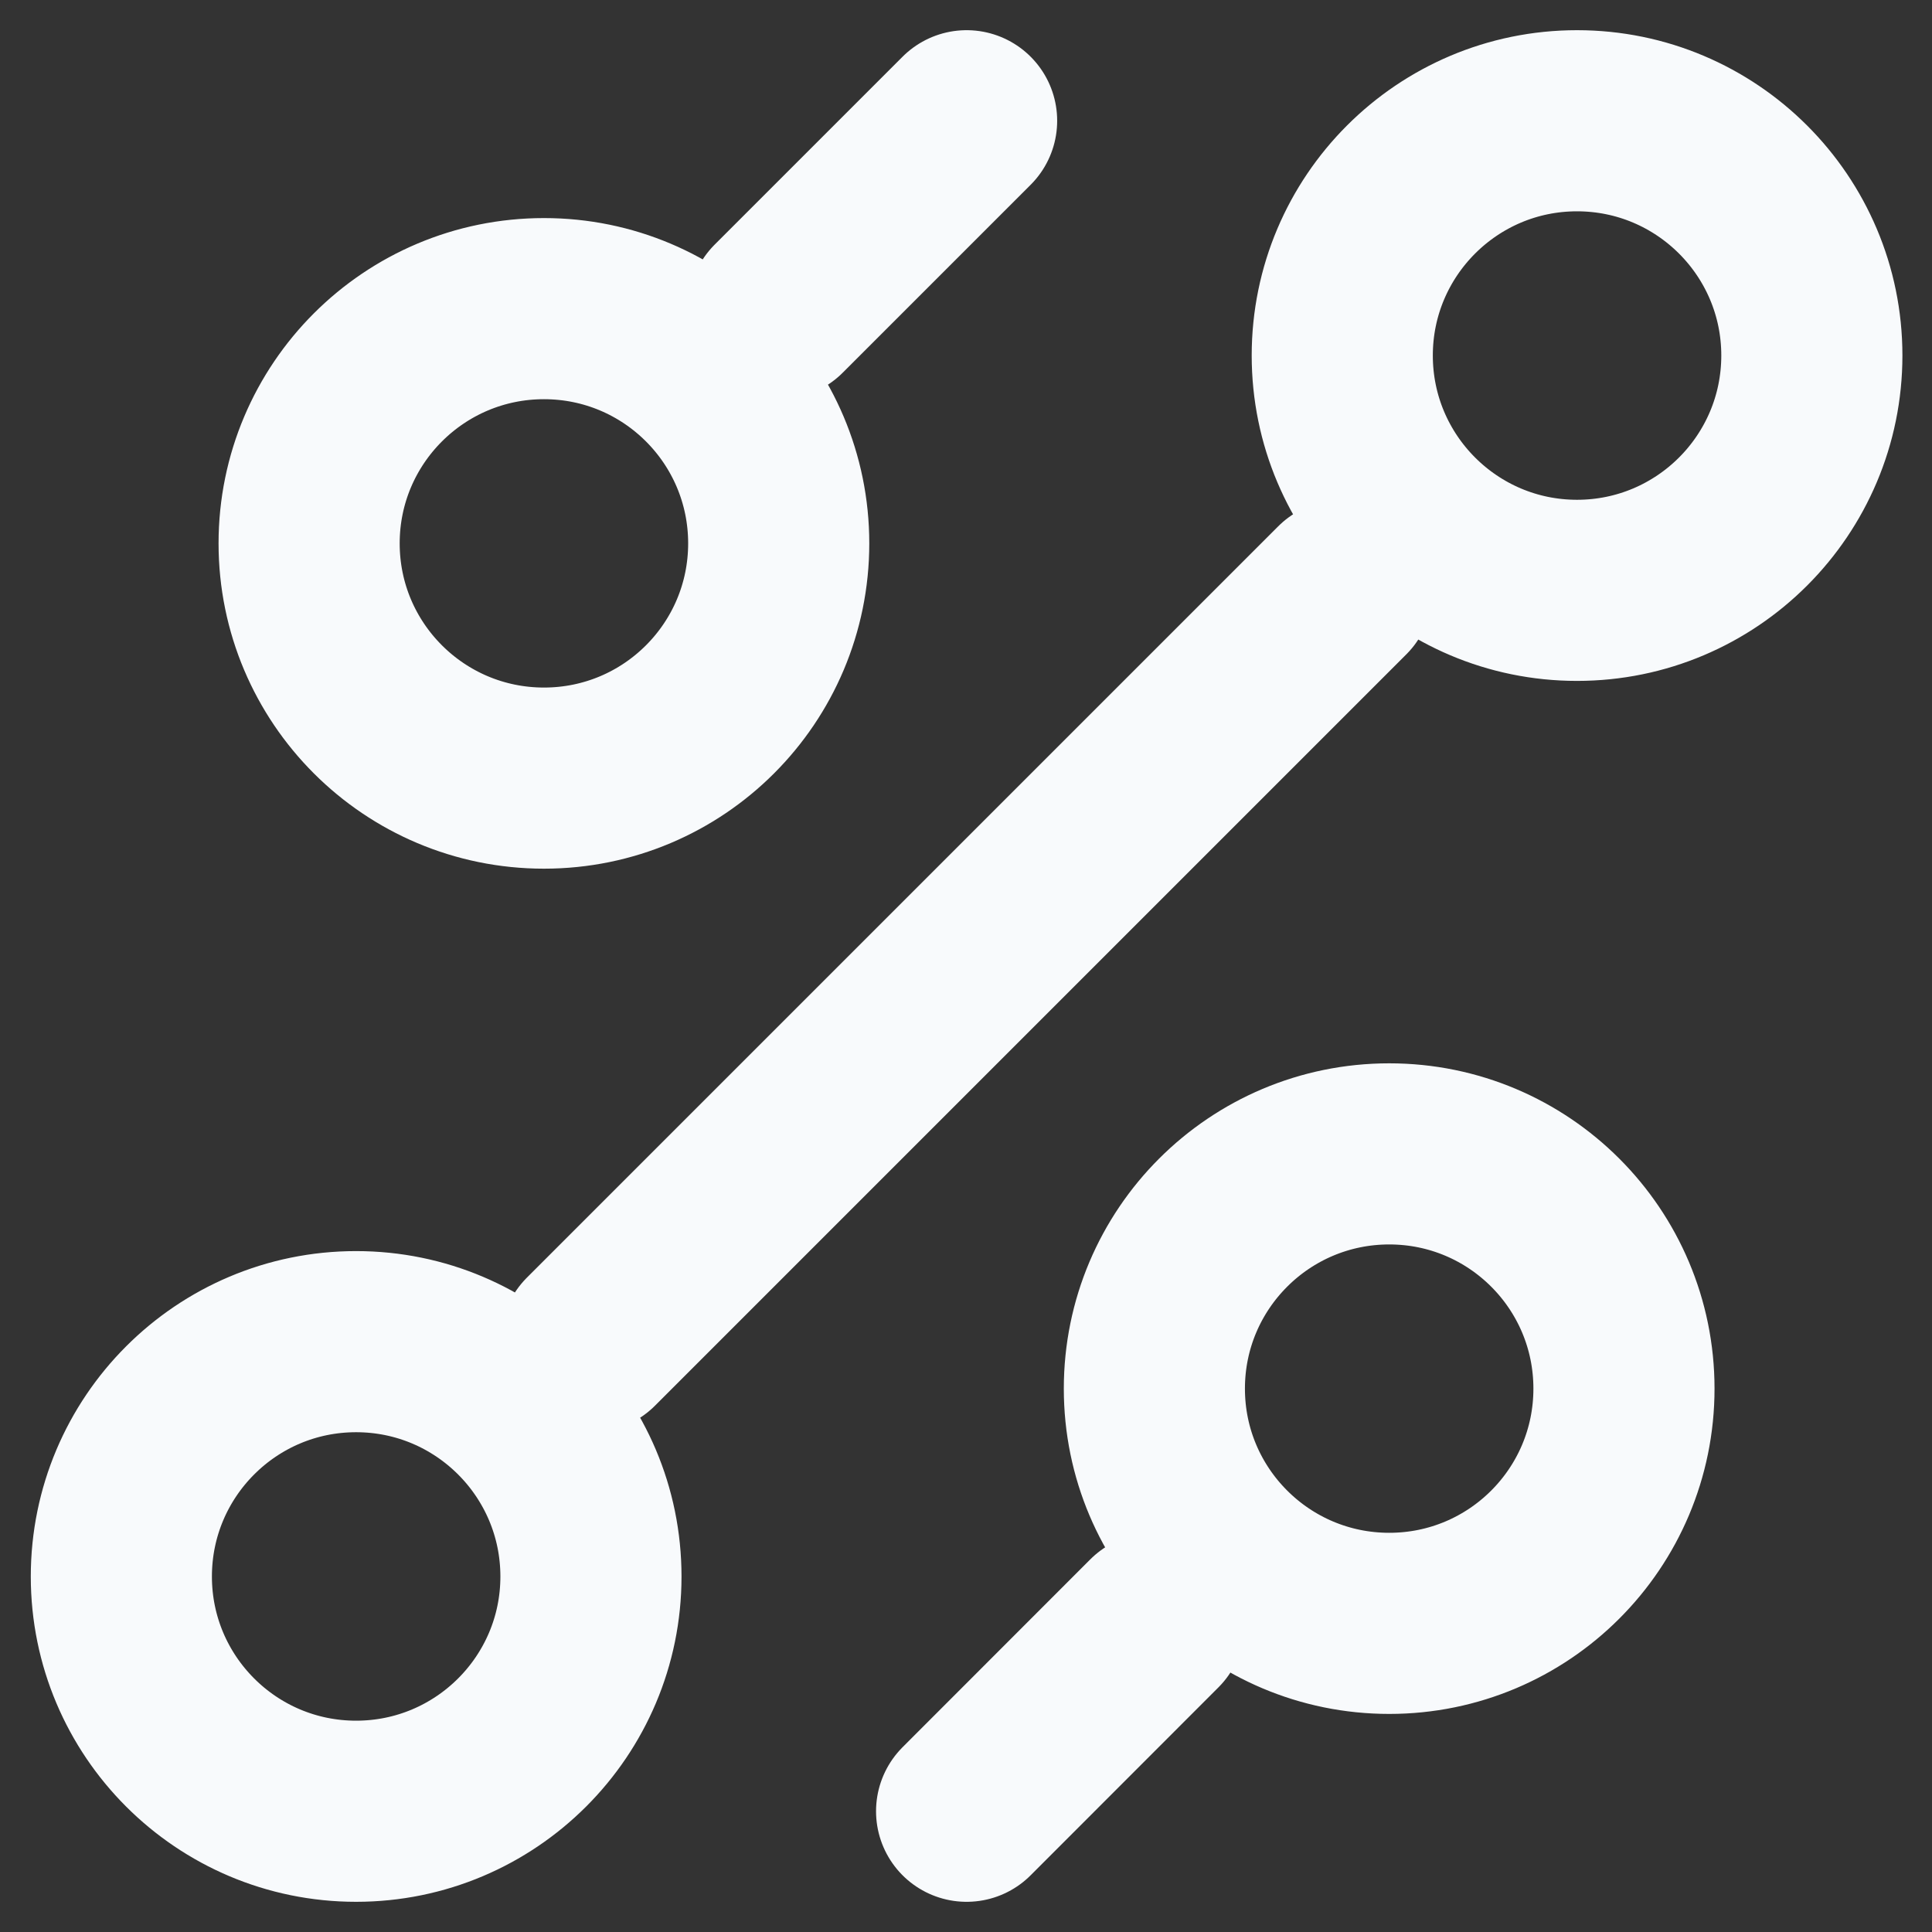
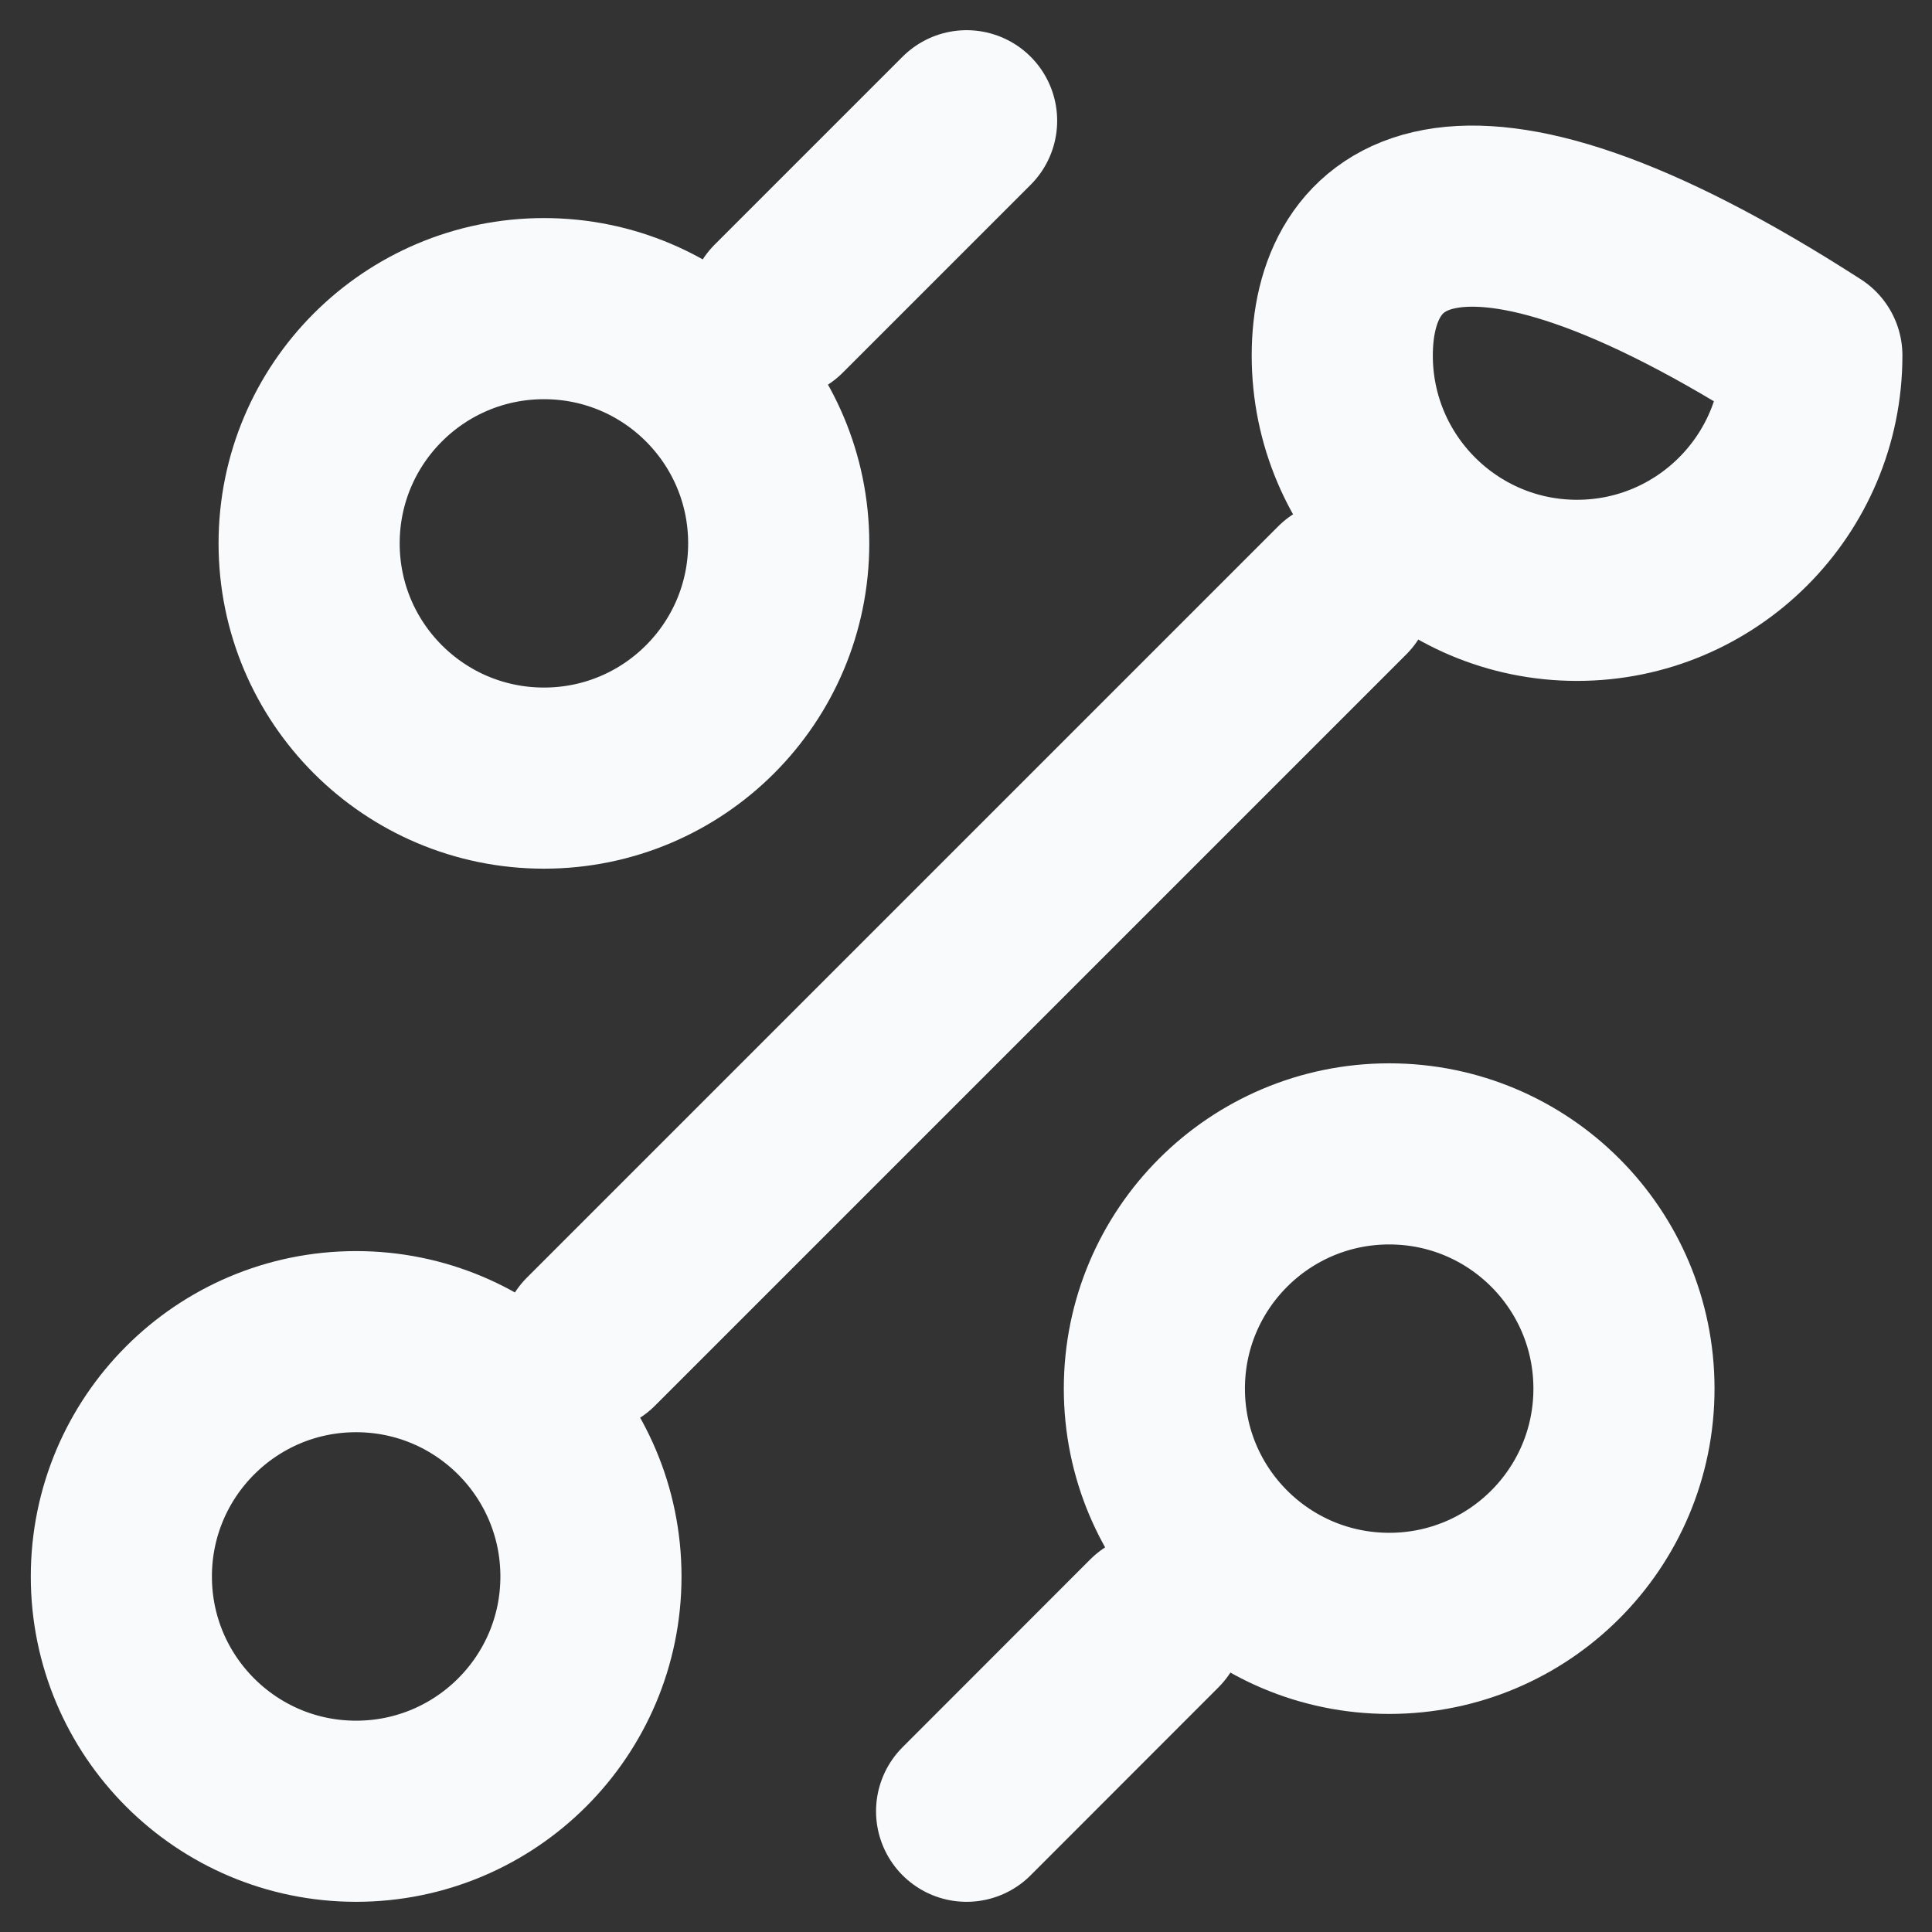
<svg xmlns="http://www.w3.org/2000/svg" width="16" height="16" viewBox="0 0 16 16" fill="none">
  <rect x="0" y="0" width="16" height="16" fill="#333333" stroke="none" />
-   <path d="M6.449 2.556L8.005 1M4.894 11.111L11.116 4.889M8.005 15L9.56 13.444M11.505 13.444C12.579 13.444 13.449 12.574 13.449 11.5C13.449 10.426 12.579 9.556 11.505 9.556C10.431 9.556 9.56 10.426 9.56 11.5C9.56 12.574 10.431 13.444 11.505 13.444ZM4.505 6.444C5.579 6.444 6.449 5.574 6.449 4.5C6.449 3.426 5.579 2.556 4.505 2.556C3.431 2.556 2.56 3.426 2.56 4.5C2.56 5.574 3.431 6.444 4.505 6.444ZM2.949 15C4.023 15 4.894 14.129 4.894 13.056C4.894 11.982 4.023 11.111 2.949 11.111C1.875 11.111 1.005 11.982 1.005 13.056C1.005 14.129 1.875 15 2.949 15ZM13.06 4.889C14.134 4.889 15.005 4.018 15.005 2.944C15.005 1.871 14.134 1 13.06 1C11.987 1 11.116 1.871 11.116 2.944C11.116 4.018 11.987 4.889 13.06 4.889Z" stroke="#F8FAFC" stroke-width="1.5" stroke-linecap="round" stroke-linejoin="round" />
+   <path d="M6.449 2.556L8.005 1M4.894 11.111L11.116 4.889M8.005 15L9.56 13.444M11.505 13.444C12.579 13.444 13.449 12.574 13.449 11.5C13.449 10.426 12.579 9.556 11.505 9.556C10.431 9.556 9.56 10.426 9.56 11.5C9.56 12.574 10.431 13.444 11.505 13.444ZM4.505 6.444C5.579 6.444 6.449 5.574 6.449 4.5C6.449 3.426 5.579 2.556 4.505 2.556C3.431 2.556 2.56 3.426 2.56 4.5C2.56 5.574 3.431 6.444 4.505 6.444ZM2.949 15C4.023 15 4.894 14.129 4.894 13.056C4.894 11.982 4.023 11.111 2.949 11.111C1.875 11.111 1.005 11.982 1.005 13.056C1.005 14.129 1.875 15 2.949 15ZM13.06 4.889C14.134 4.889 15.005 4.018 15.005 2.944C11.987 1 11.116 1.871 11.116 2.944C11.116 4.018 11.987 4.889 13.06 4.889Z" stroke="#F8FAFC" stroke-width="1.5" stroke-linecap="round" stroke-linejoin="round" />
</svg>